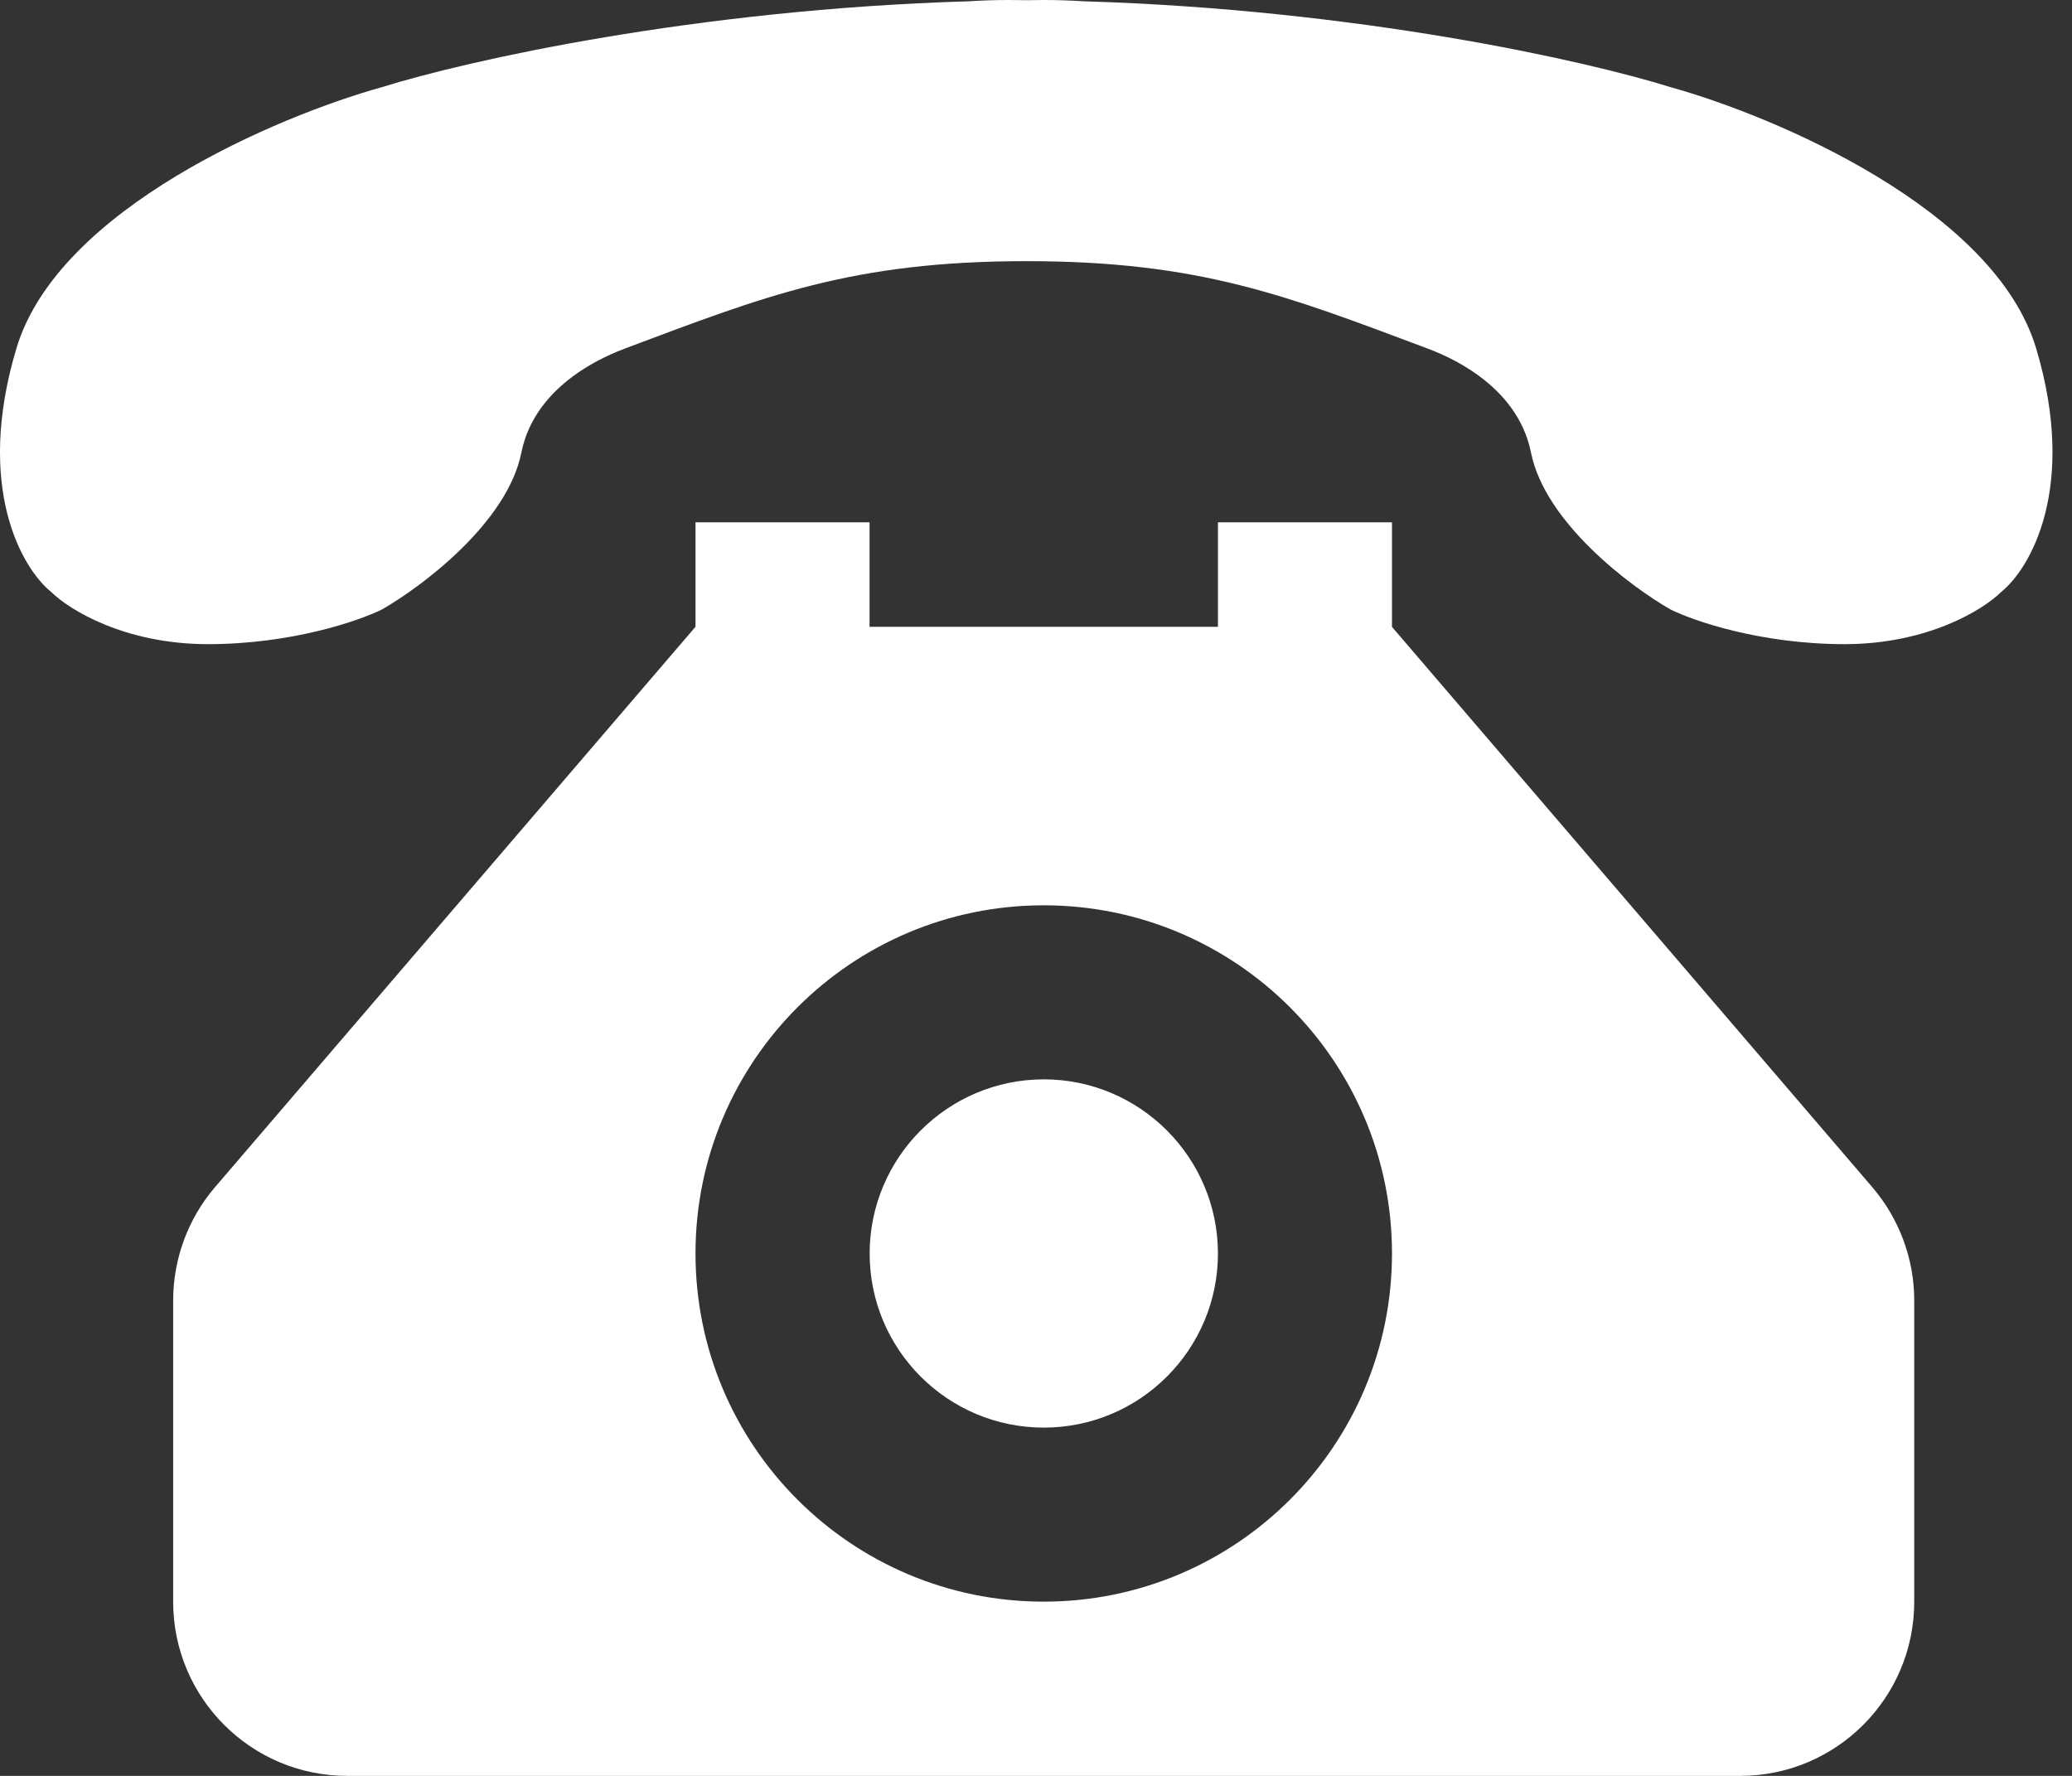
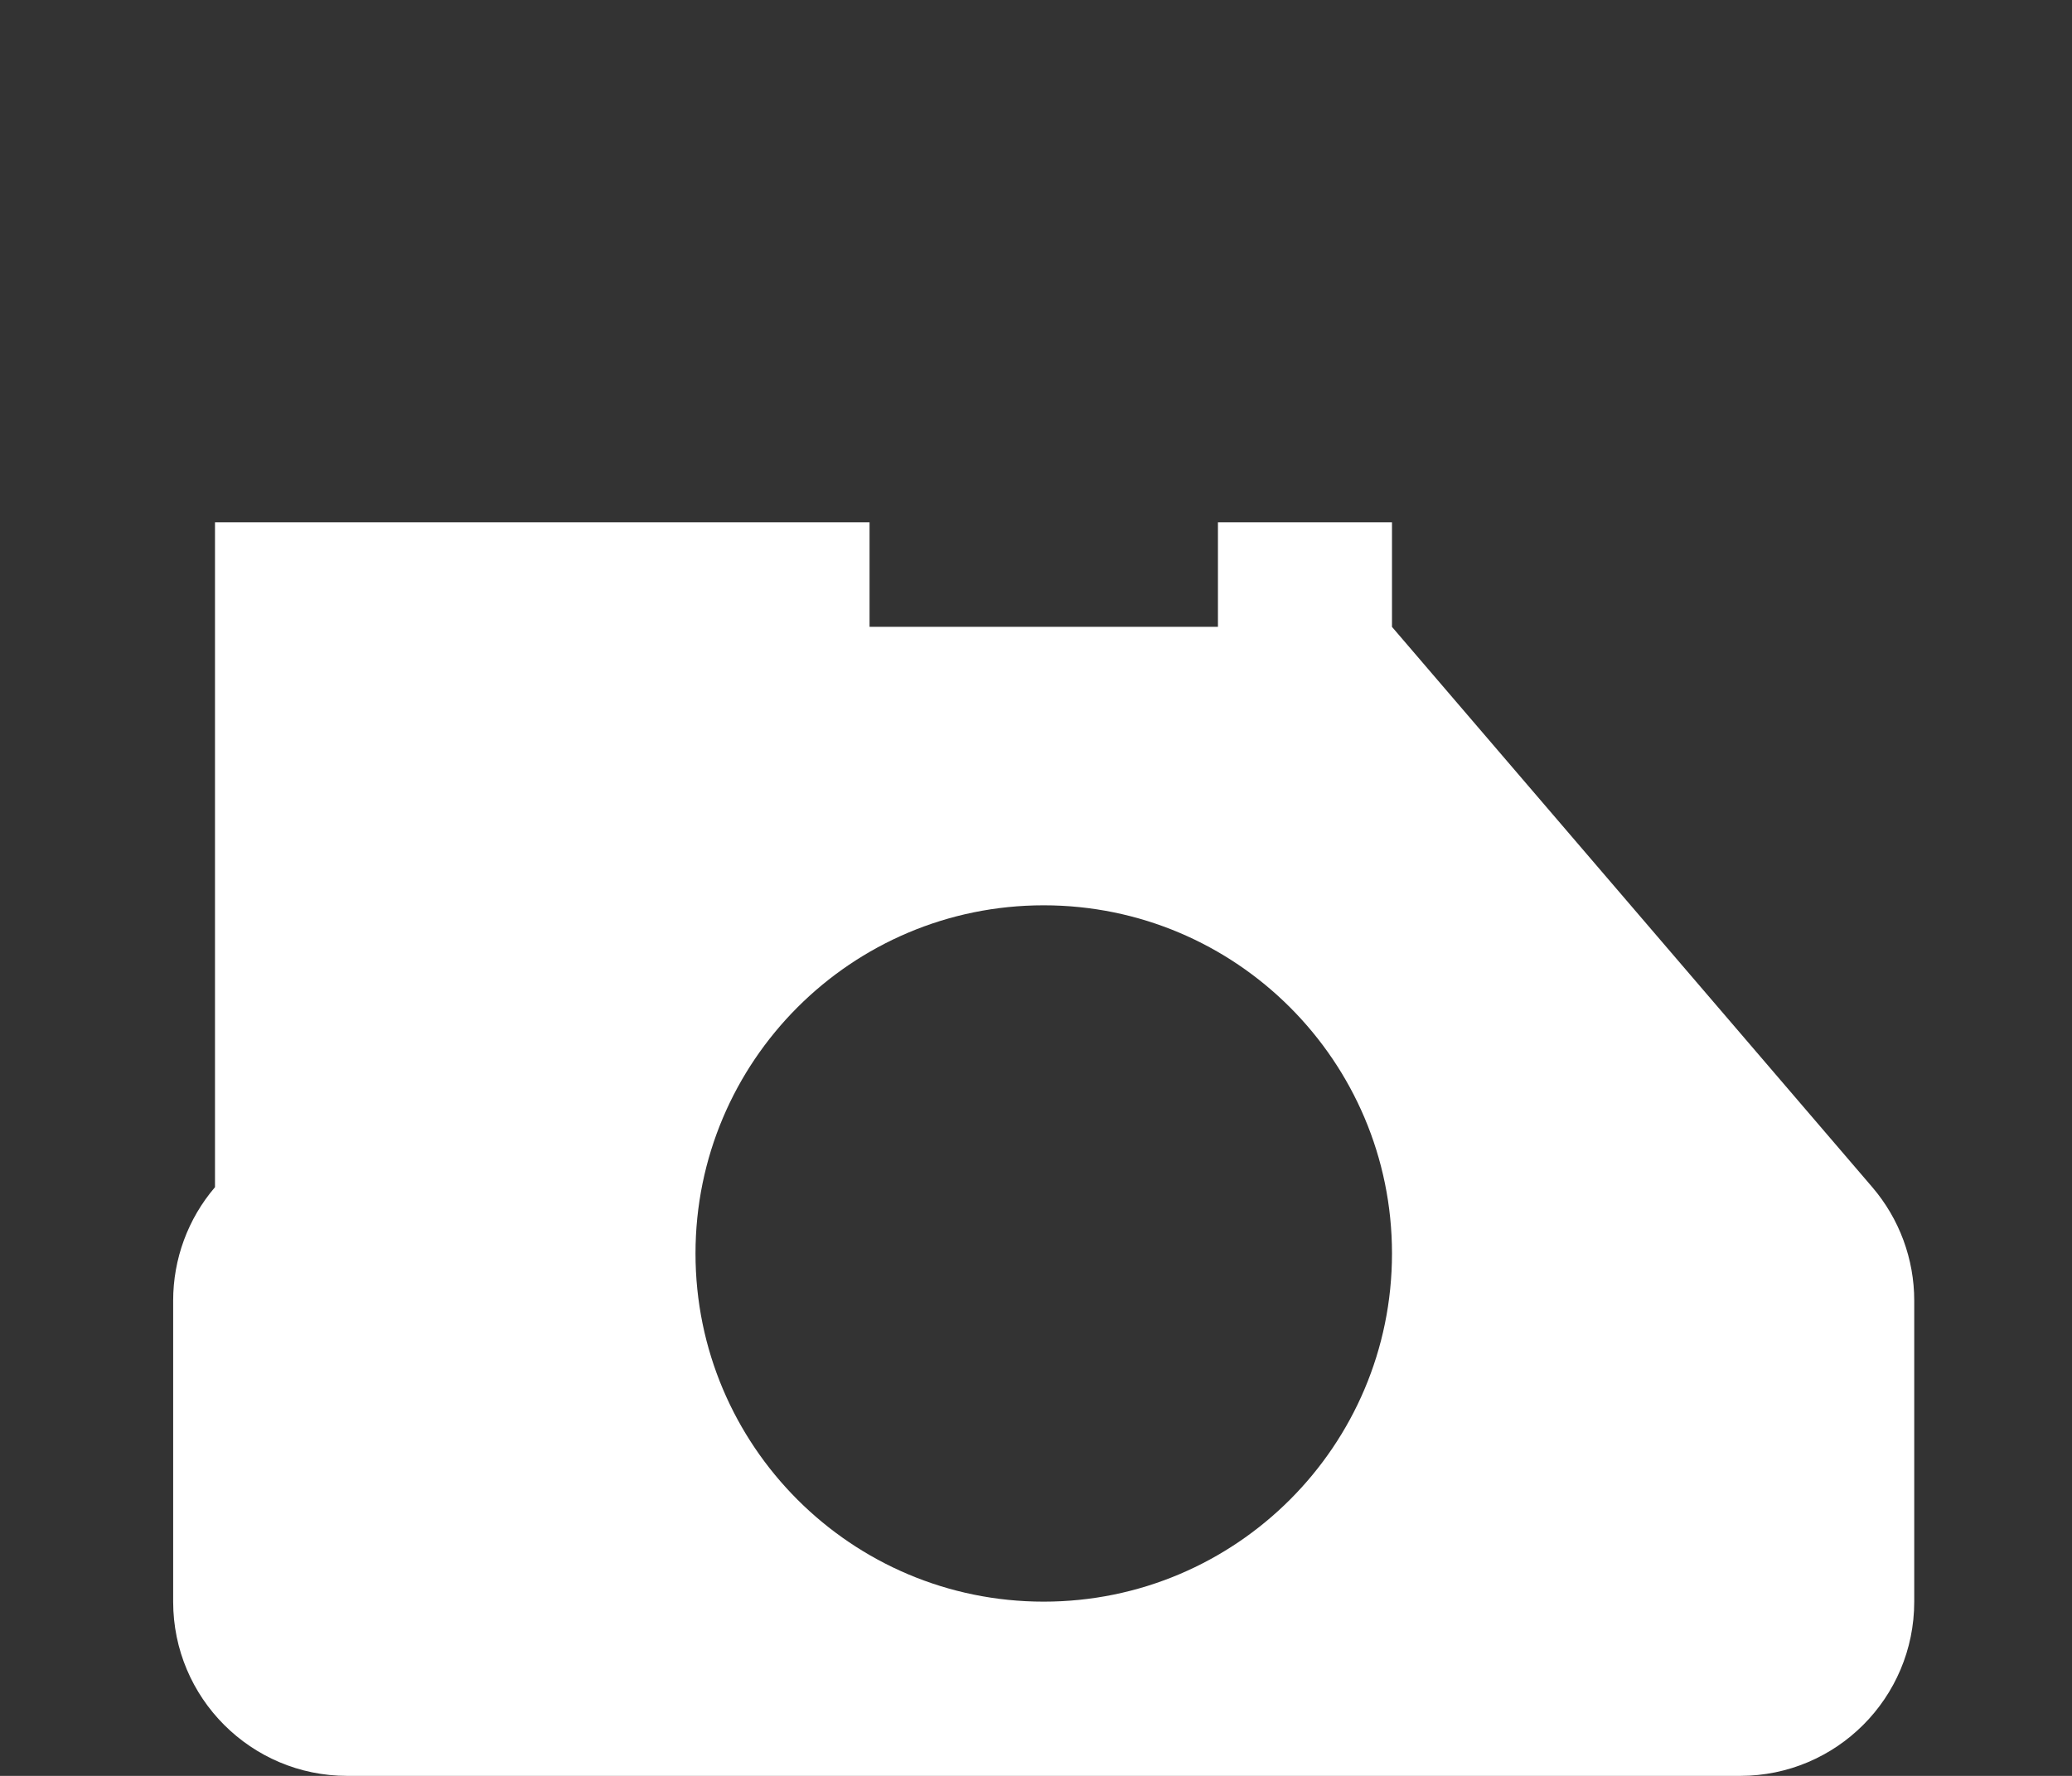
<svg xmlns="http://www.w3.org/2000/svg" width="21" height="18" viewBox="0 0 21 18" fill="none">
  <rect x="0" y="0" width="21" height="18" fill="#333333" stroke="none" />
-   <path d="M10.579 10.94C11.553 10.941 12.343 11.731 12.344 12.705C12.344 13.68 11.553 14.47 10.579 14.47C9.605 14.47 8.814 13.68 8.814 12.705C8.815 11.731 9.605 10.941 10.579 10.94Z" fill="white" />
-   <path fill-rule="evenodd" clip-rule="evenodd" d="M8.813 6.353H12.344V5.294H14.108V6.354L18.976 12.033C19.25 12.353 19.401 12.761 19.401 13.182V16.235C19.401 17.21 18.611 18 17.637 18H3.519C2.545 18 1.755 17.21 1.755 16.235V13.182C1.755 12.761 1.905 12.353 2.179 12.033L7.049 6.353V5.294H8.813V6.353ZM10.578 9.176C8.629 9.176 7.049 10.757 7.049 12.705C7.049 14.654 8.629 16.234 10.578 16.234C12.527 16.234 14.108 14.654 14.108 12.705C14.108 10.756 12.527 9.176 10.578 9.176Z" fill="white" />
-   <path d="M10.578 0C10.723 0 10.857 0.005 10.981 0.013C13.756 0.096 16.066 0.613 16.93 0.883C17.988 1.177 20.212 2.118 20.636 3.529C21.059 4.941 20.576 5.765 20.282 6C20.105 6.177 19.541 6.529 18.694 6.529C17.847 6.529 17.165 6.294 16.93 6.177C16.518 5.941 15.659 5.294 15.517 4.588C15.376 3.882 14.635 3.595 14.459 3.529C13.047 3 12.166 2.647 10.4 2.647C8.636 2.648 7.754 3 6.343 3.529C6.166 3.596 5.425 3.883 5.284 4.588C5.143 5.294 4.284 5.941 3.872 6.177C3.636 6.294 2.954 6.529 2.107 6.529C1.26 6.529 0.696 6.176 0.519 6C0.225 5.765 -0.257 4.941 0.167 3.529C0.59 2.118 2.813 1.177 3.872 0.883C4.735 0.613 7.045 0.096 9.818 0.013C9.943 0.005 10.078 1.8686e-06 10.223 0C10.283 0 10.341 0.002 10.4 0.002C10.459 0.002 10.518 6.57362e-07 10.578 0Z" fill="white" />
+   <path fill-rule="evenodd" clip-rule="evenodd" d="M8.813 6.353H12.344V5.294H14.108V6.354L18.976 12.033C19.25 12.353 19.401 12.761 19.401 13.182V16.235C19.401 17.21 18.611 18 17.637 18H3.519C2.545 18 1.755 17.21 1.755 16.235V13.182C1.755 12.761 1.905 12.353 2.179 12.033V5.294H8.813V6.353ZM10.578 9.176C8.629 9.176 7.049 10.757 7.049 12.705C7.049 14.654 8.629 16.234 10.578 16.234C12.527 16.234 14.108 14.654 14.108 12.705C14.108 10.756 12.527 9.176 10.578 9.176Z" fill="white" />
</svg>